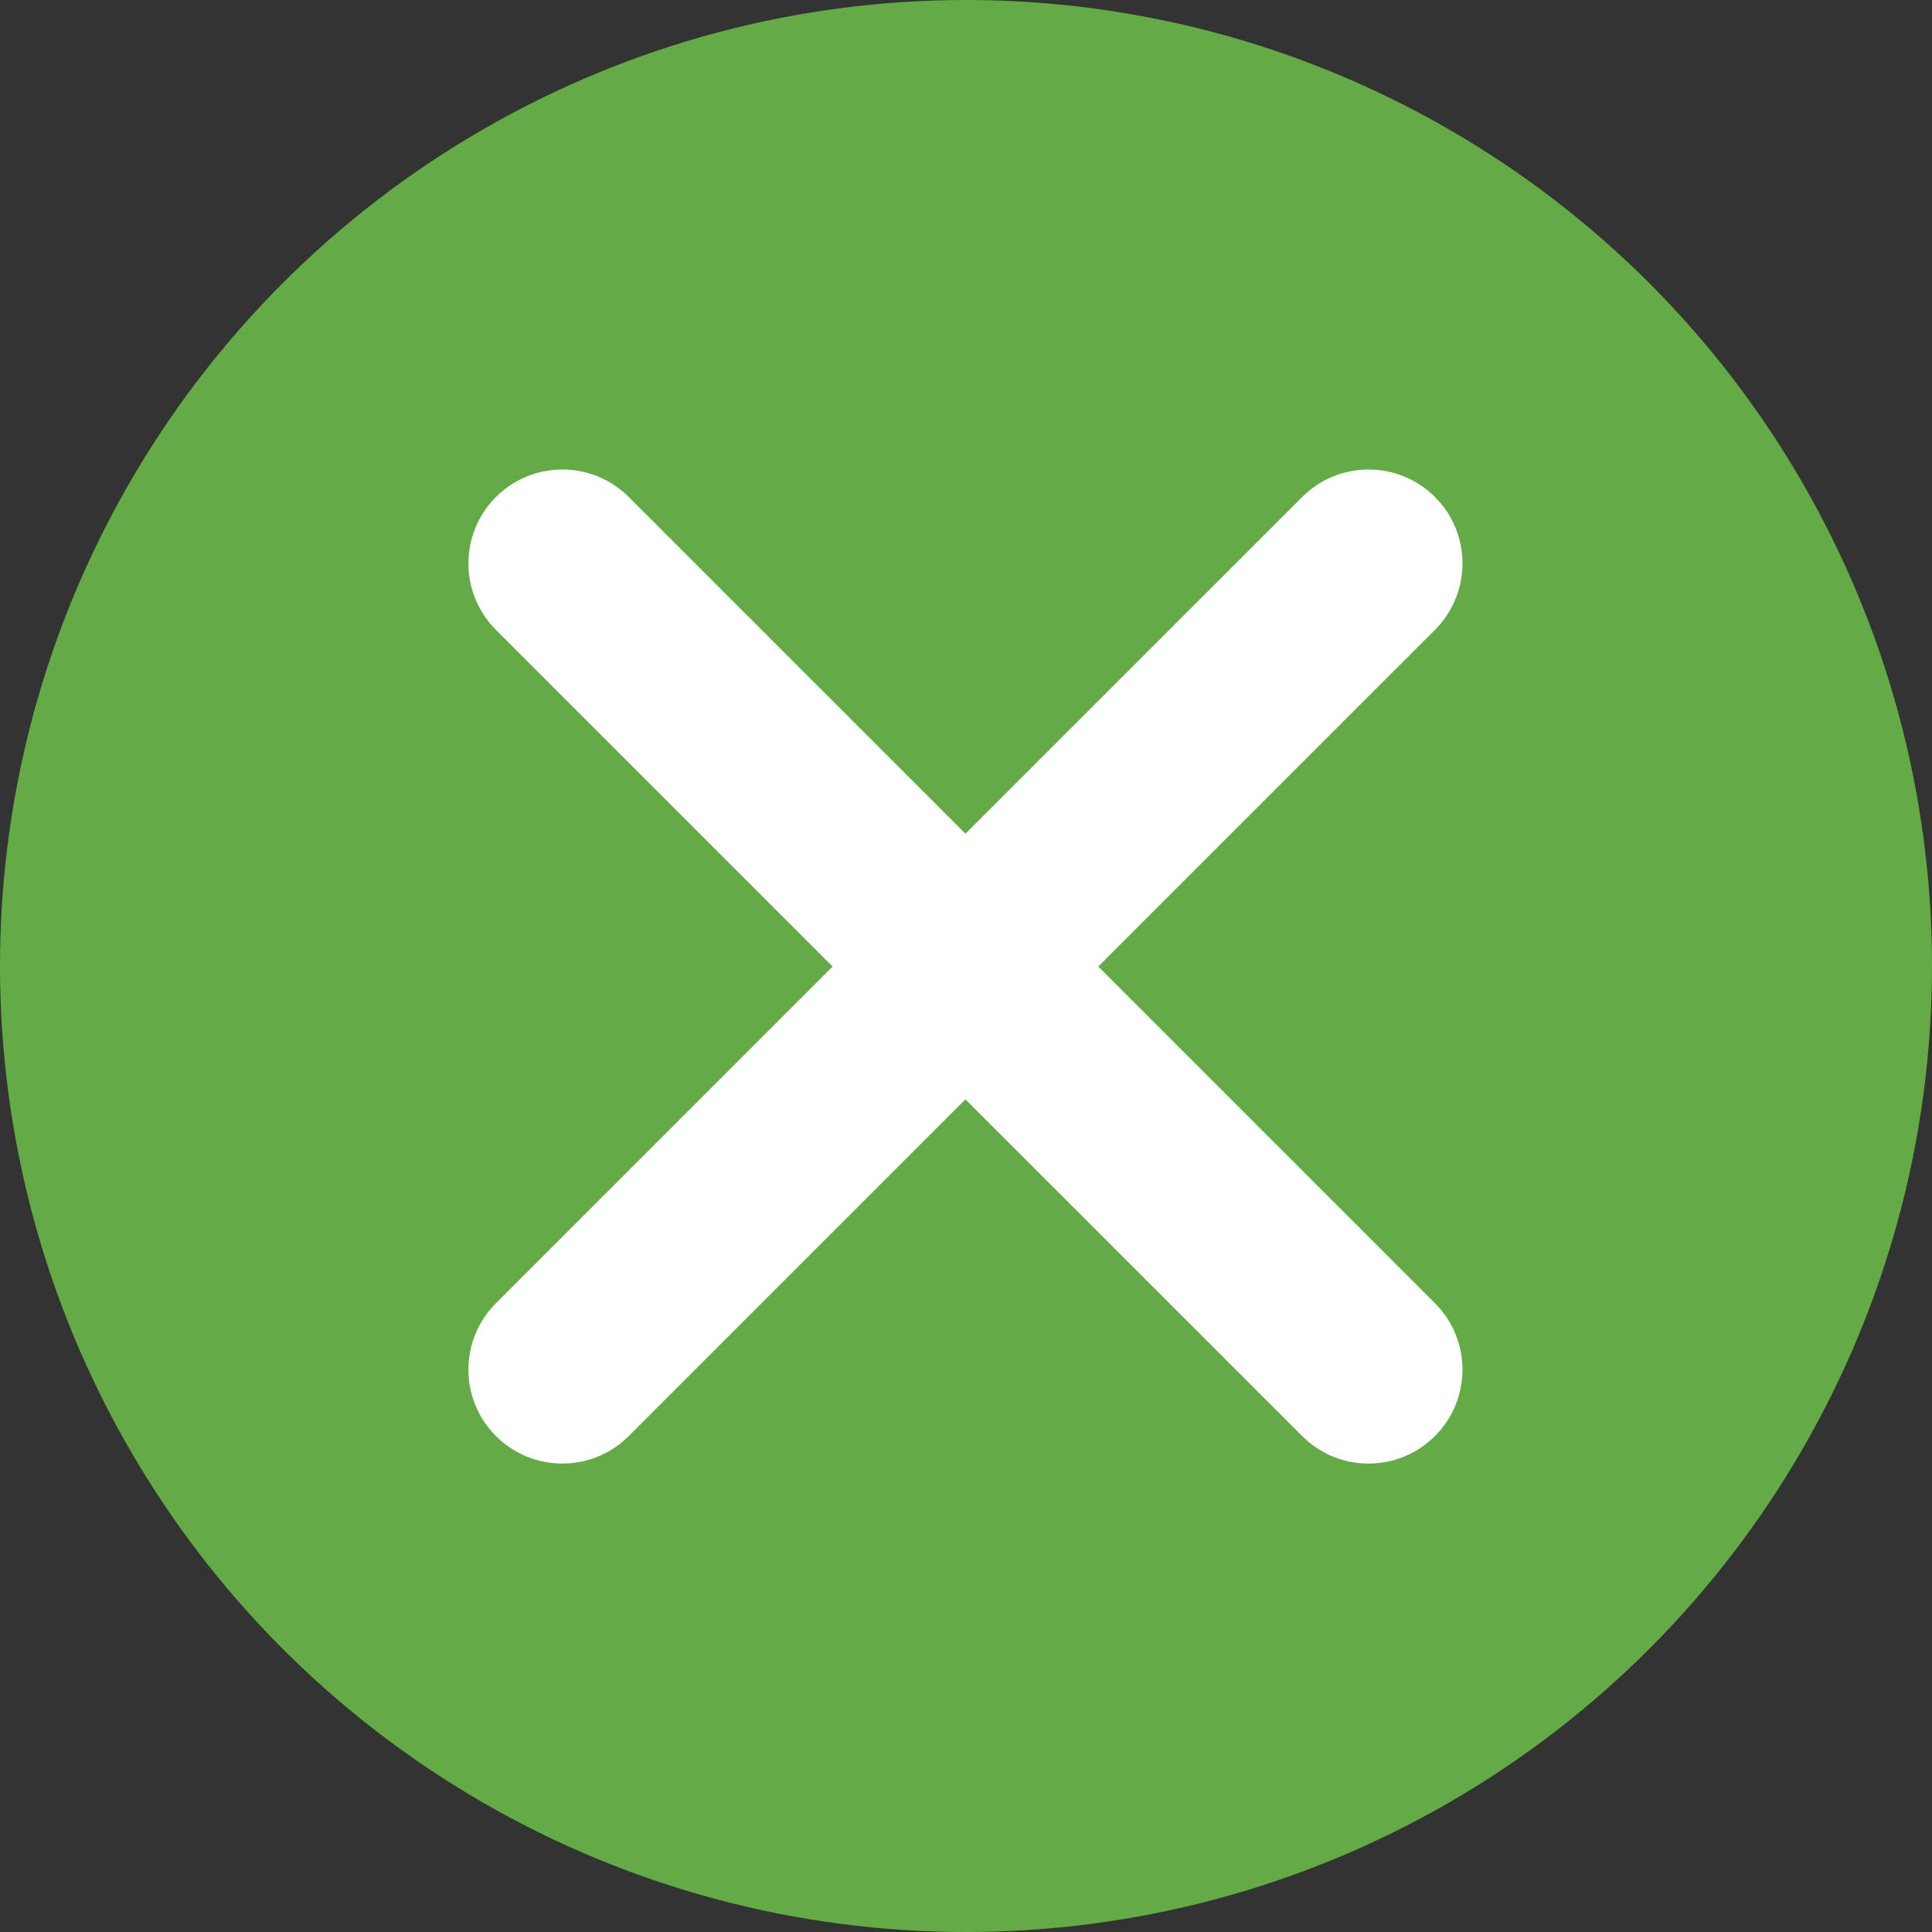
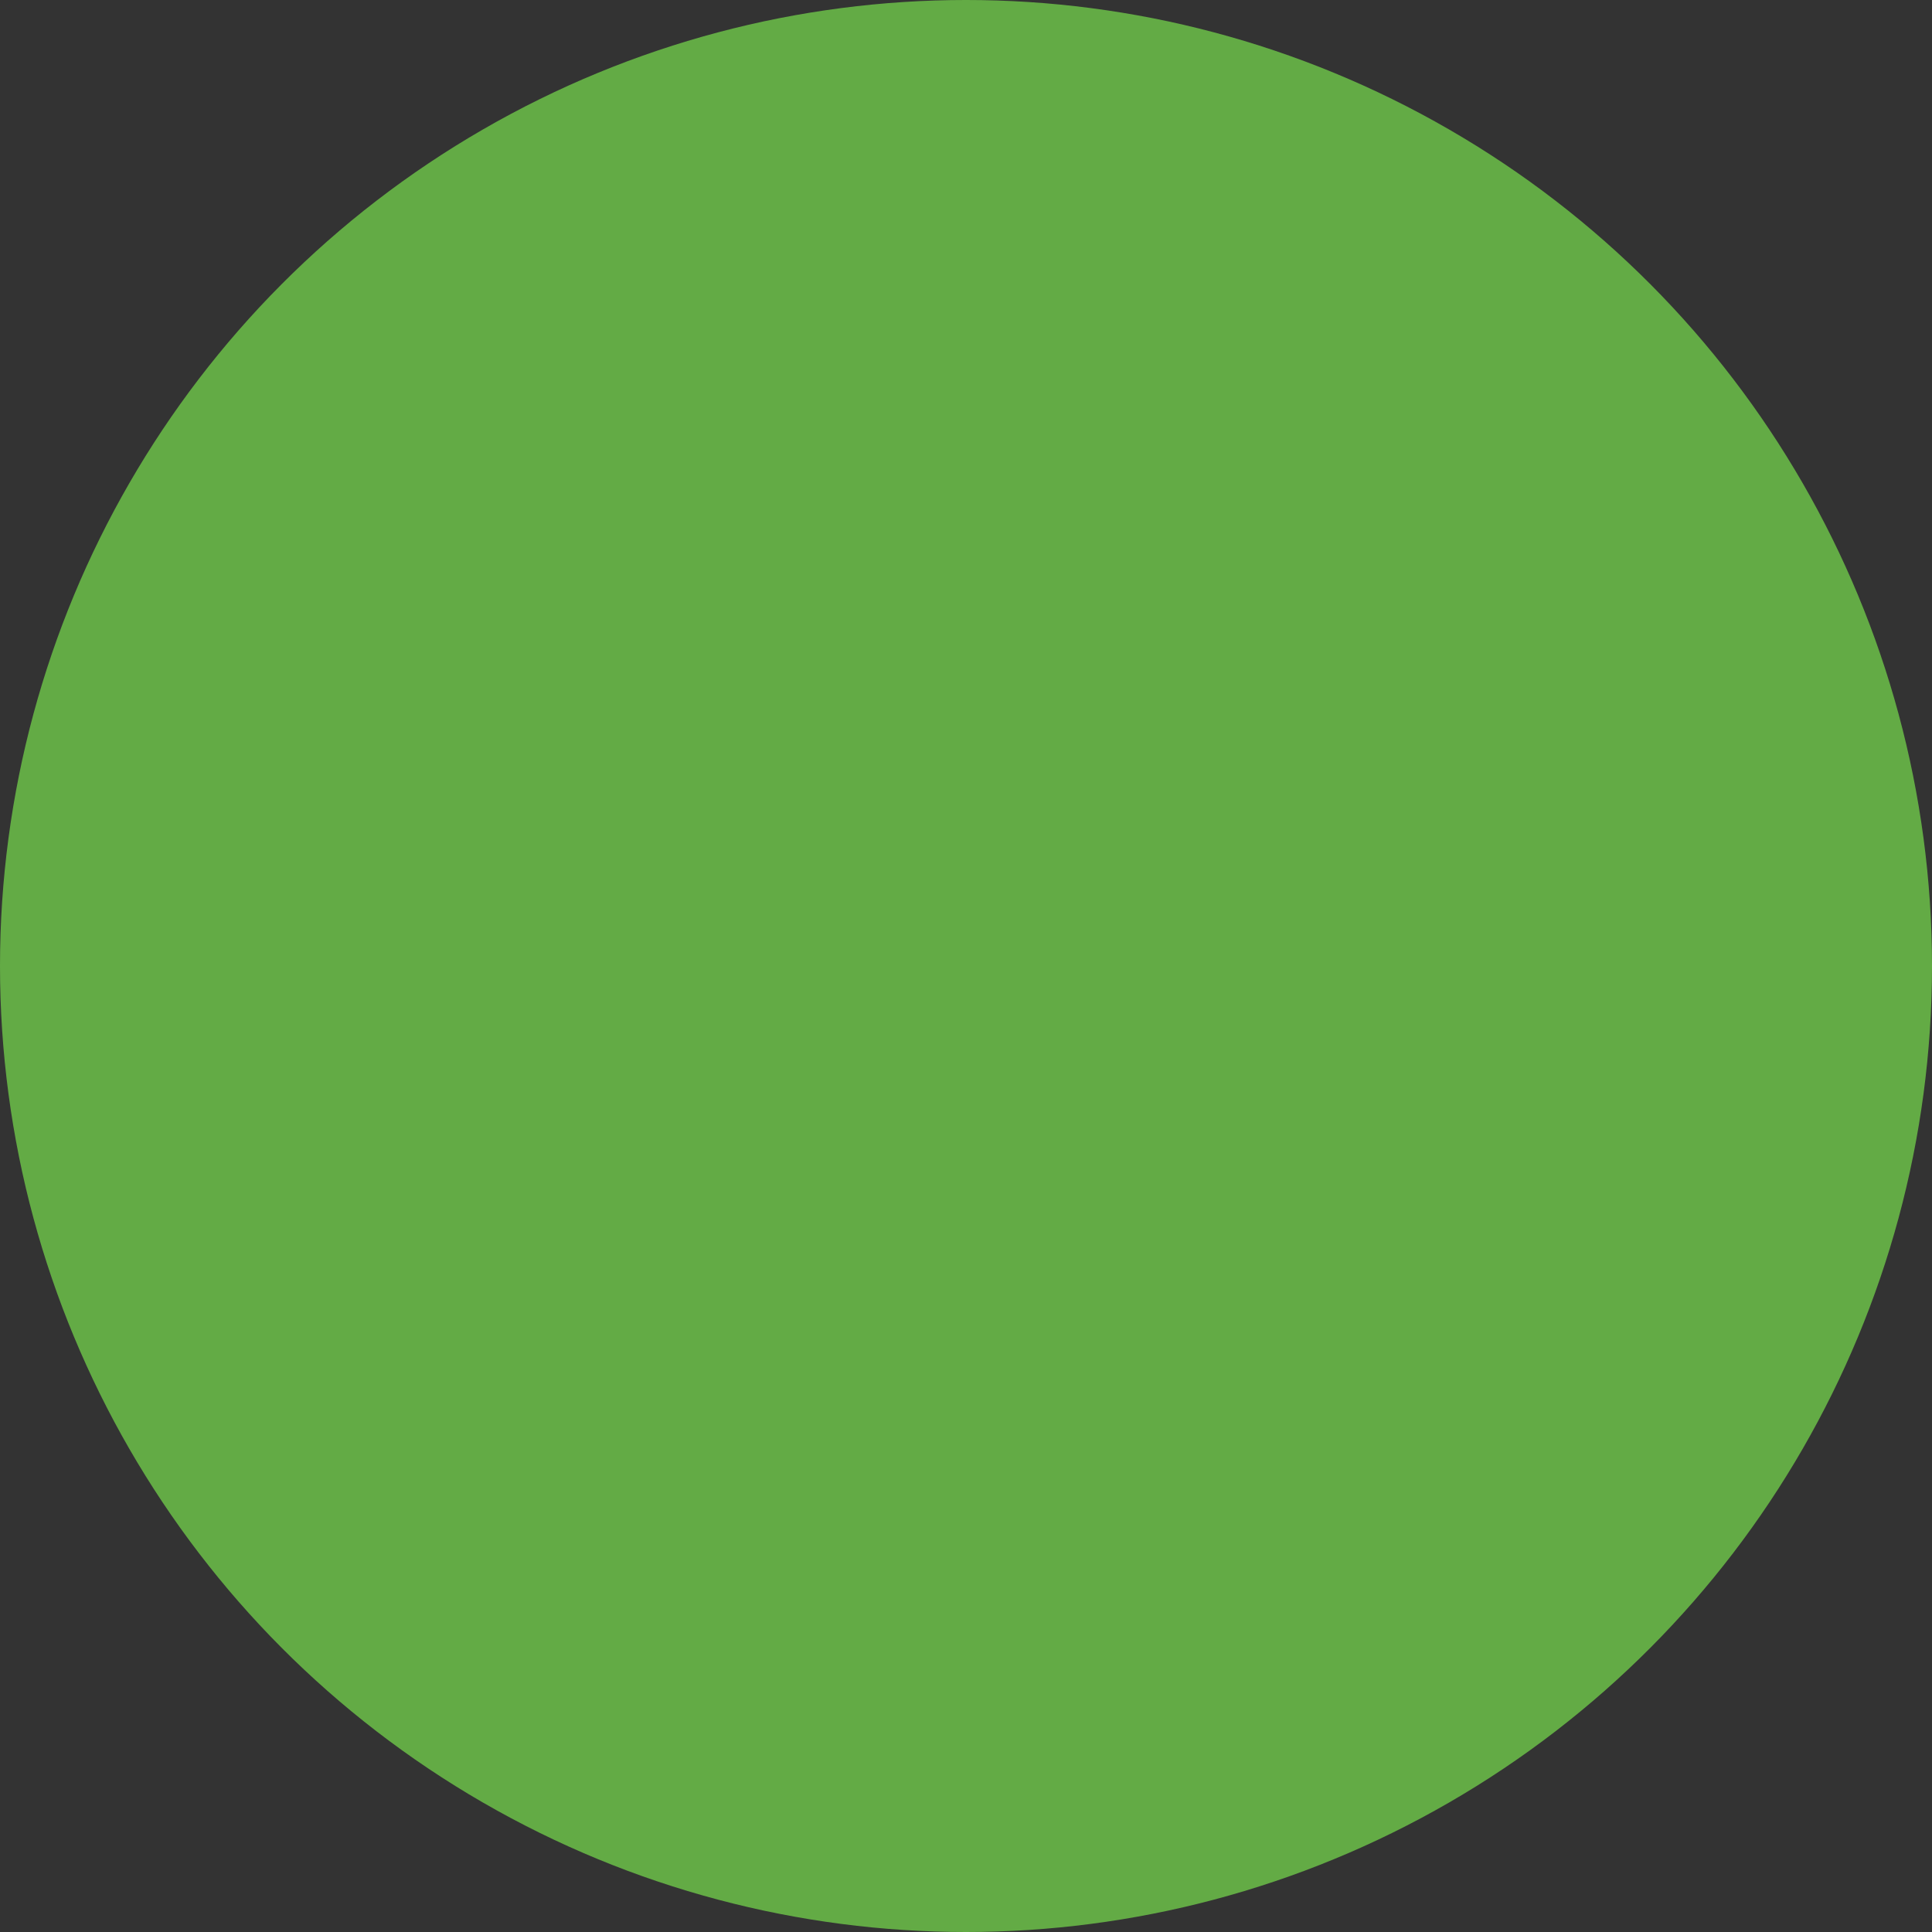
<svg xmlns="http://www.w3.org/2000/svg" width="48" height="48" viewBox="0 0 48 48" fill="none">
  <rect x="0" y="0" width="48" height="48" fill="#333333" stroke="none" />
  <circle cx="24" cy="24" r="24" fill="#63AB45" />
-   <path d="M12.321 12.348C11.41 13.259 11.41 14.737 12.321 15.648L20.686 24.013L12.321 32.379C11.41 33.29 11.41 34.767 12.321 35.678C13.232 36.59 14.71 36.59 15.621 35.678L23.986 27.313L32.352 35.678C33.263 36.59 34.74 36.59 35.652 35.678C36.563 34.767 36.563 33.29 35.652 32.379L27.286 24.013L35.652 15.648C36.563 14.737 36.563 13.259 35.652 12.348C34.74 11.437 33.263 11.437 32.352 12.348L23.986 20.713L15.621 12.348C14.71 11.437 13.232 11.437 12.321 12.348Z" fill="white" />
</svg>